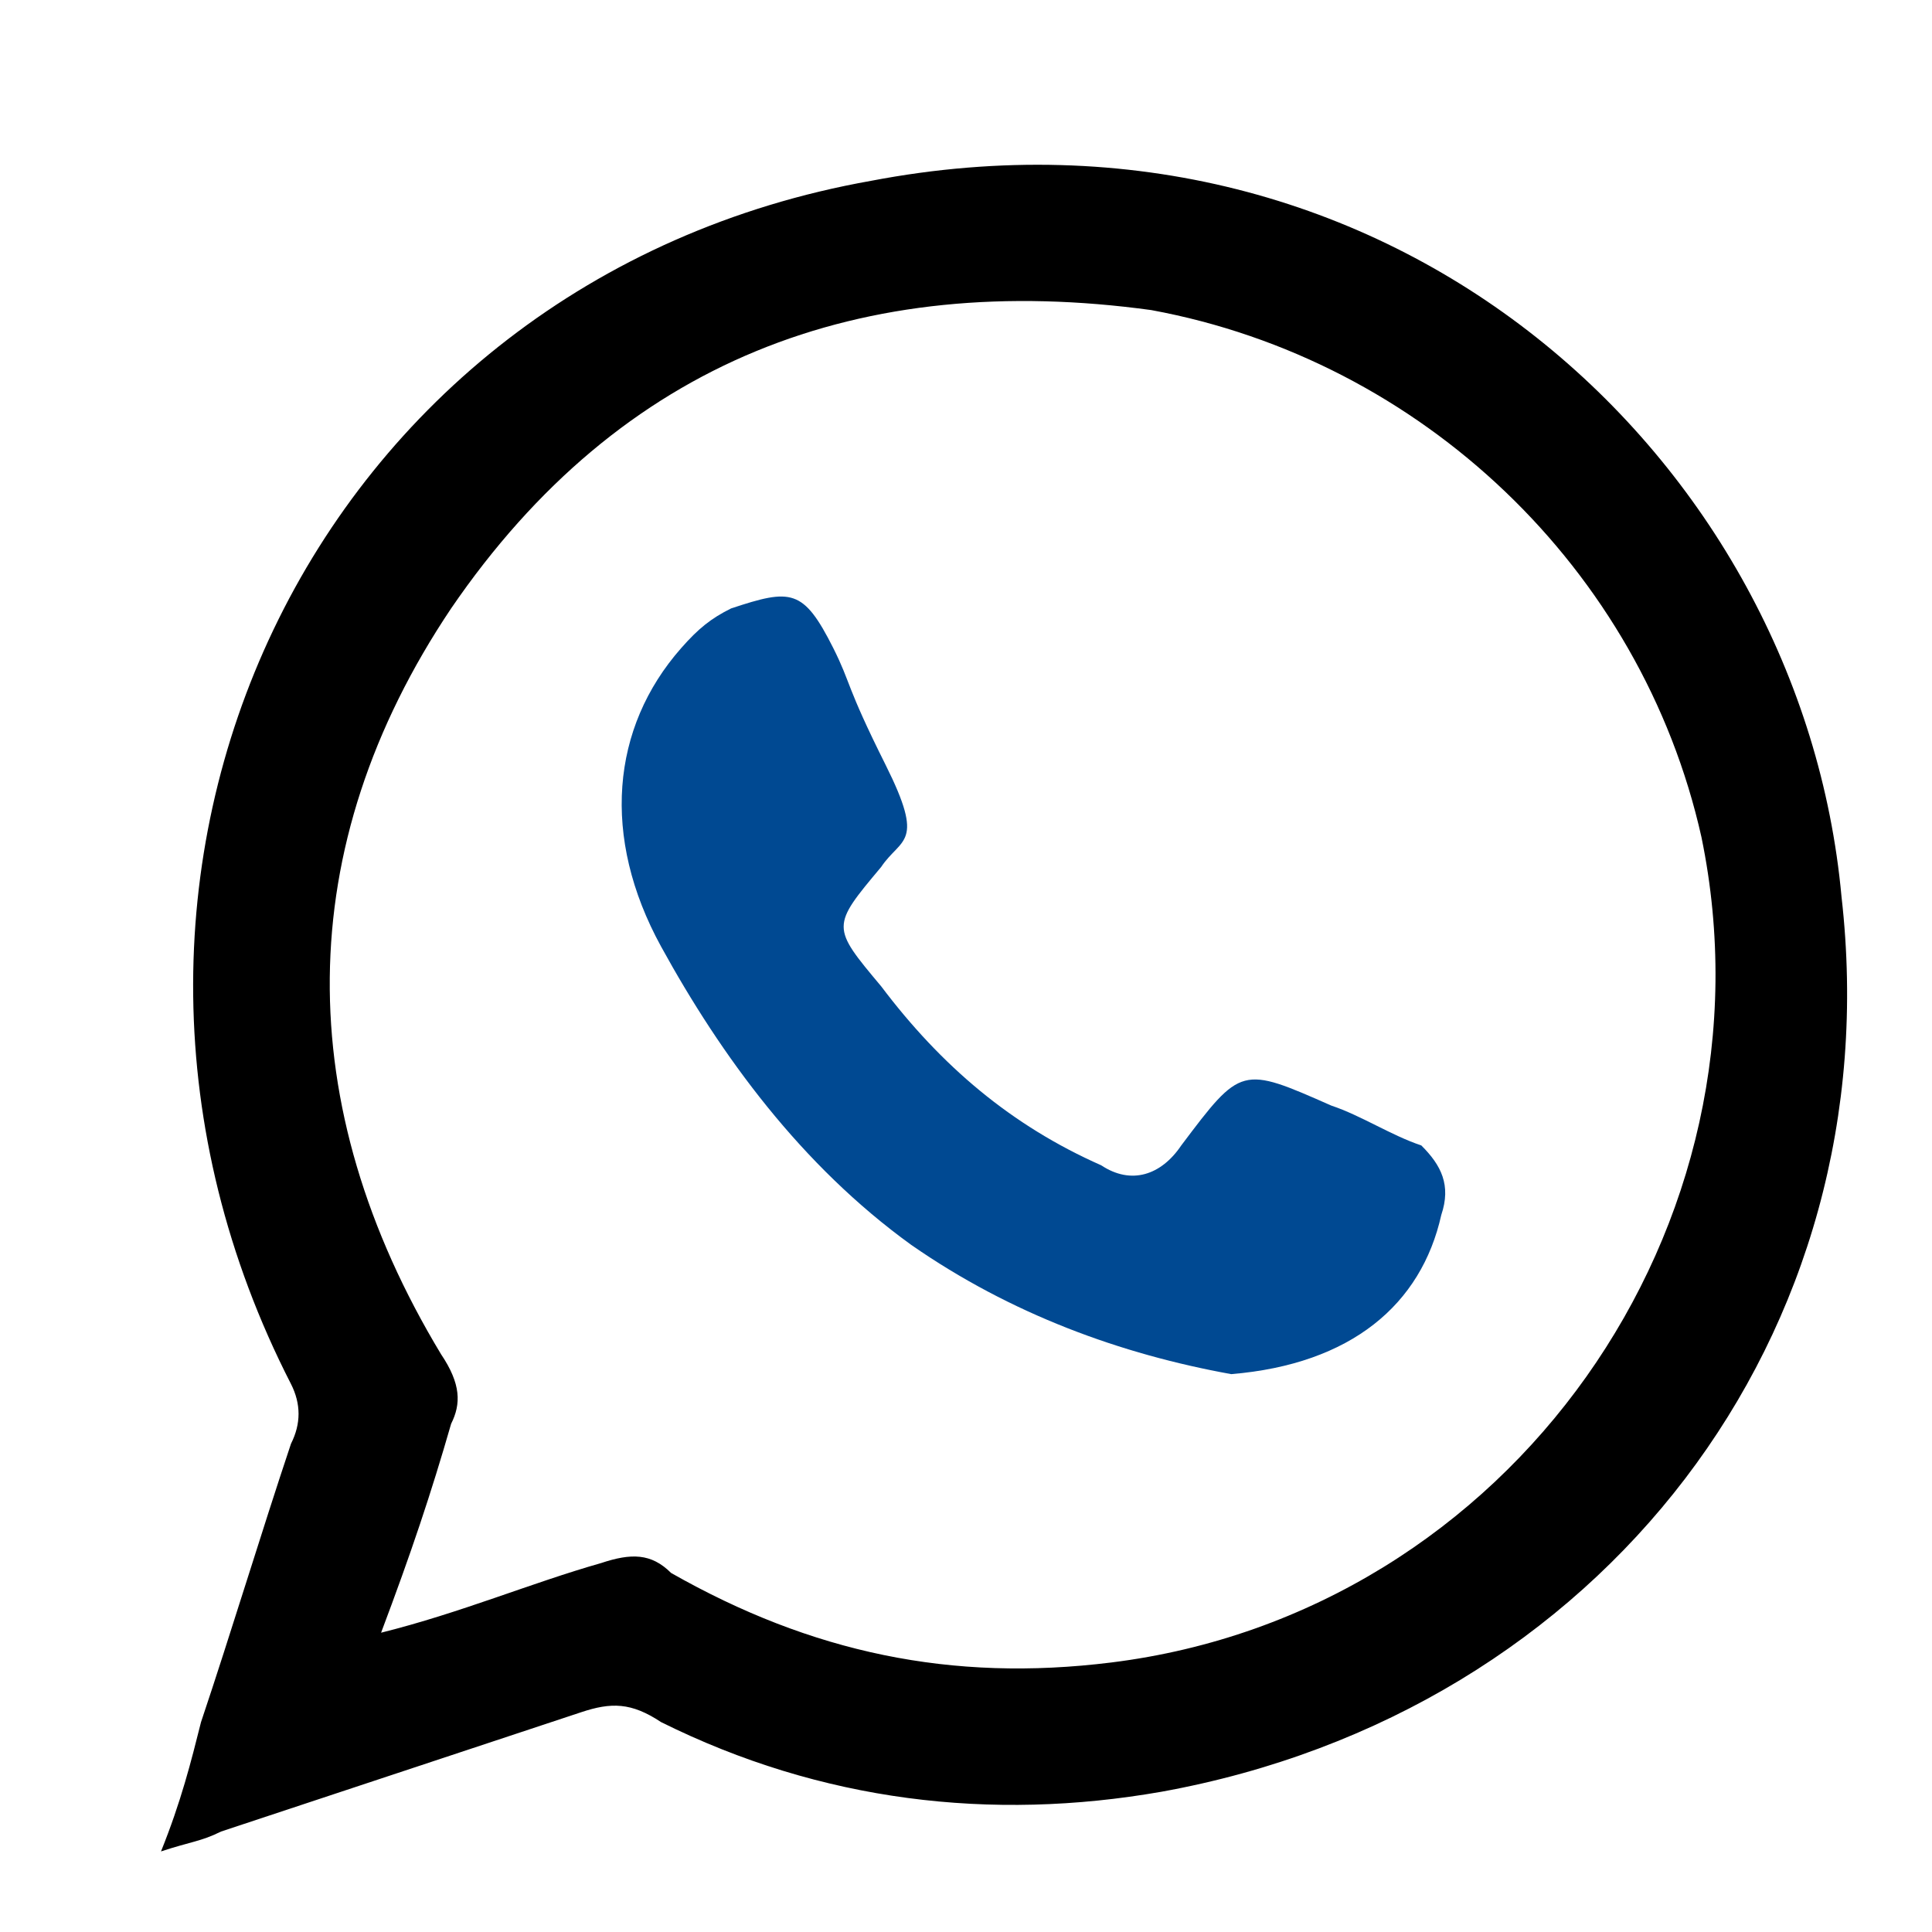
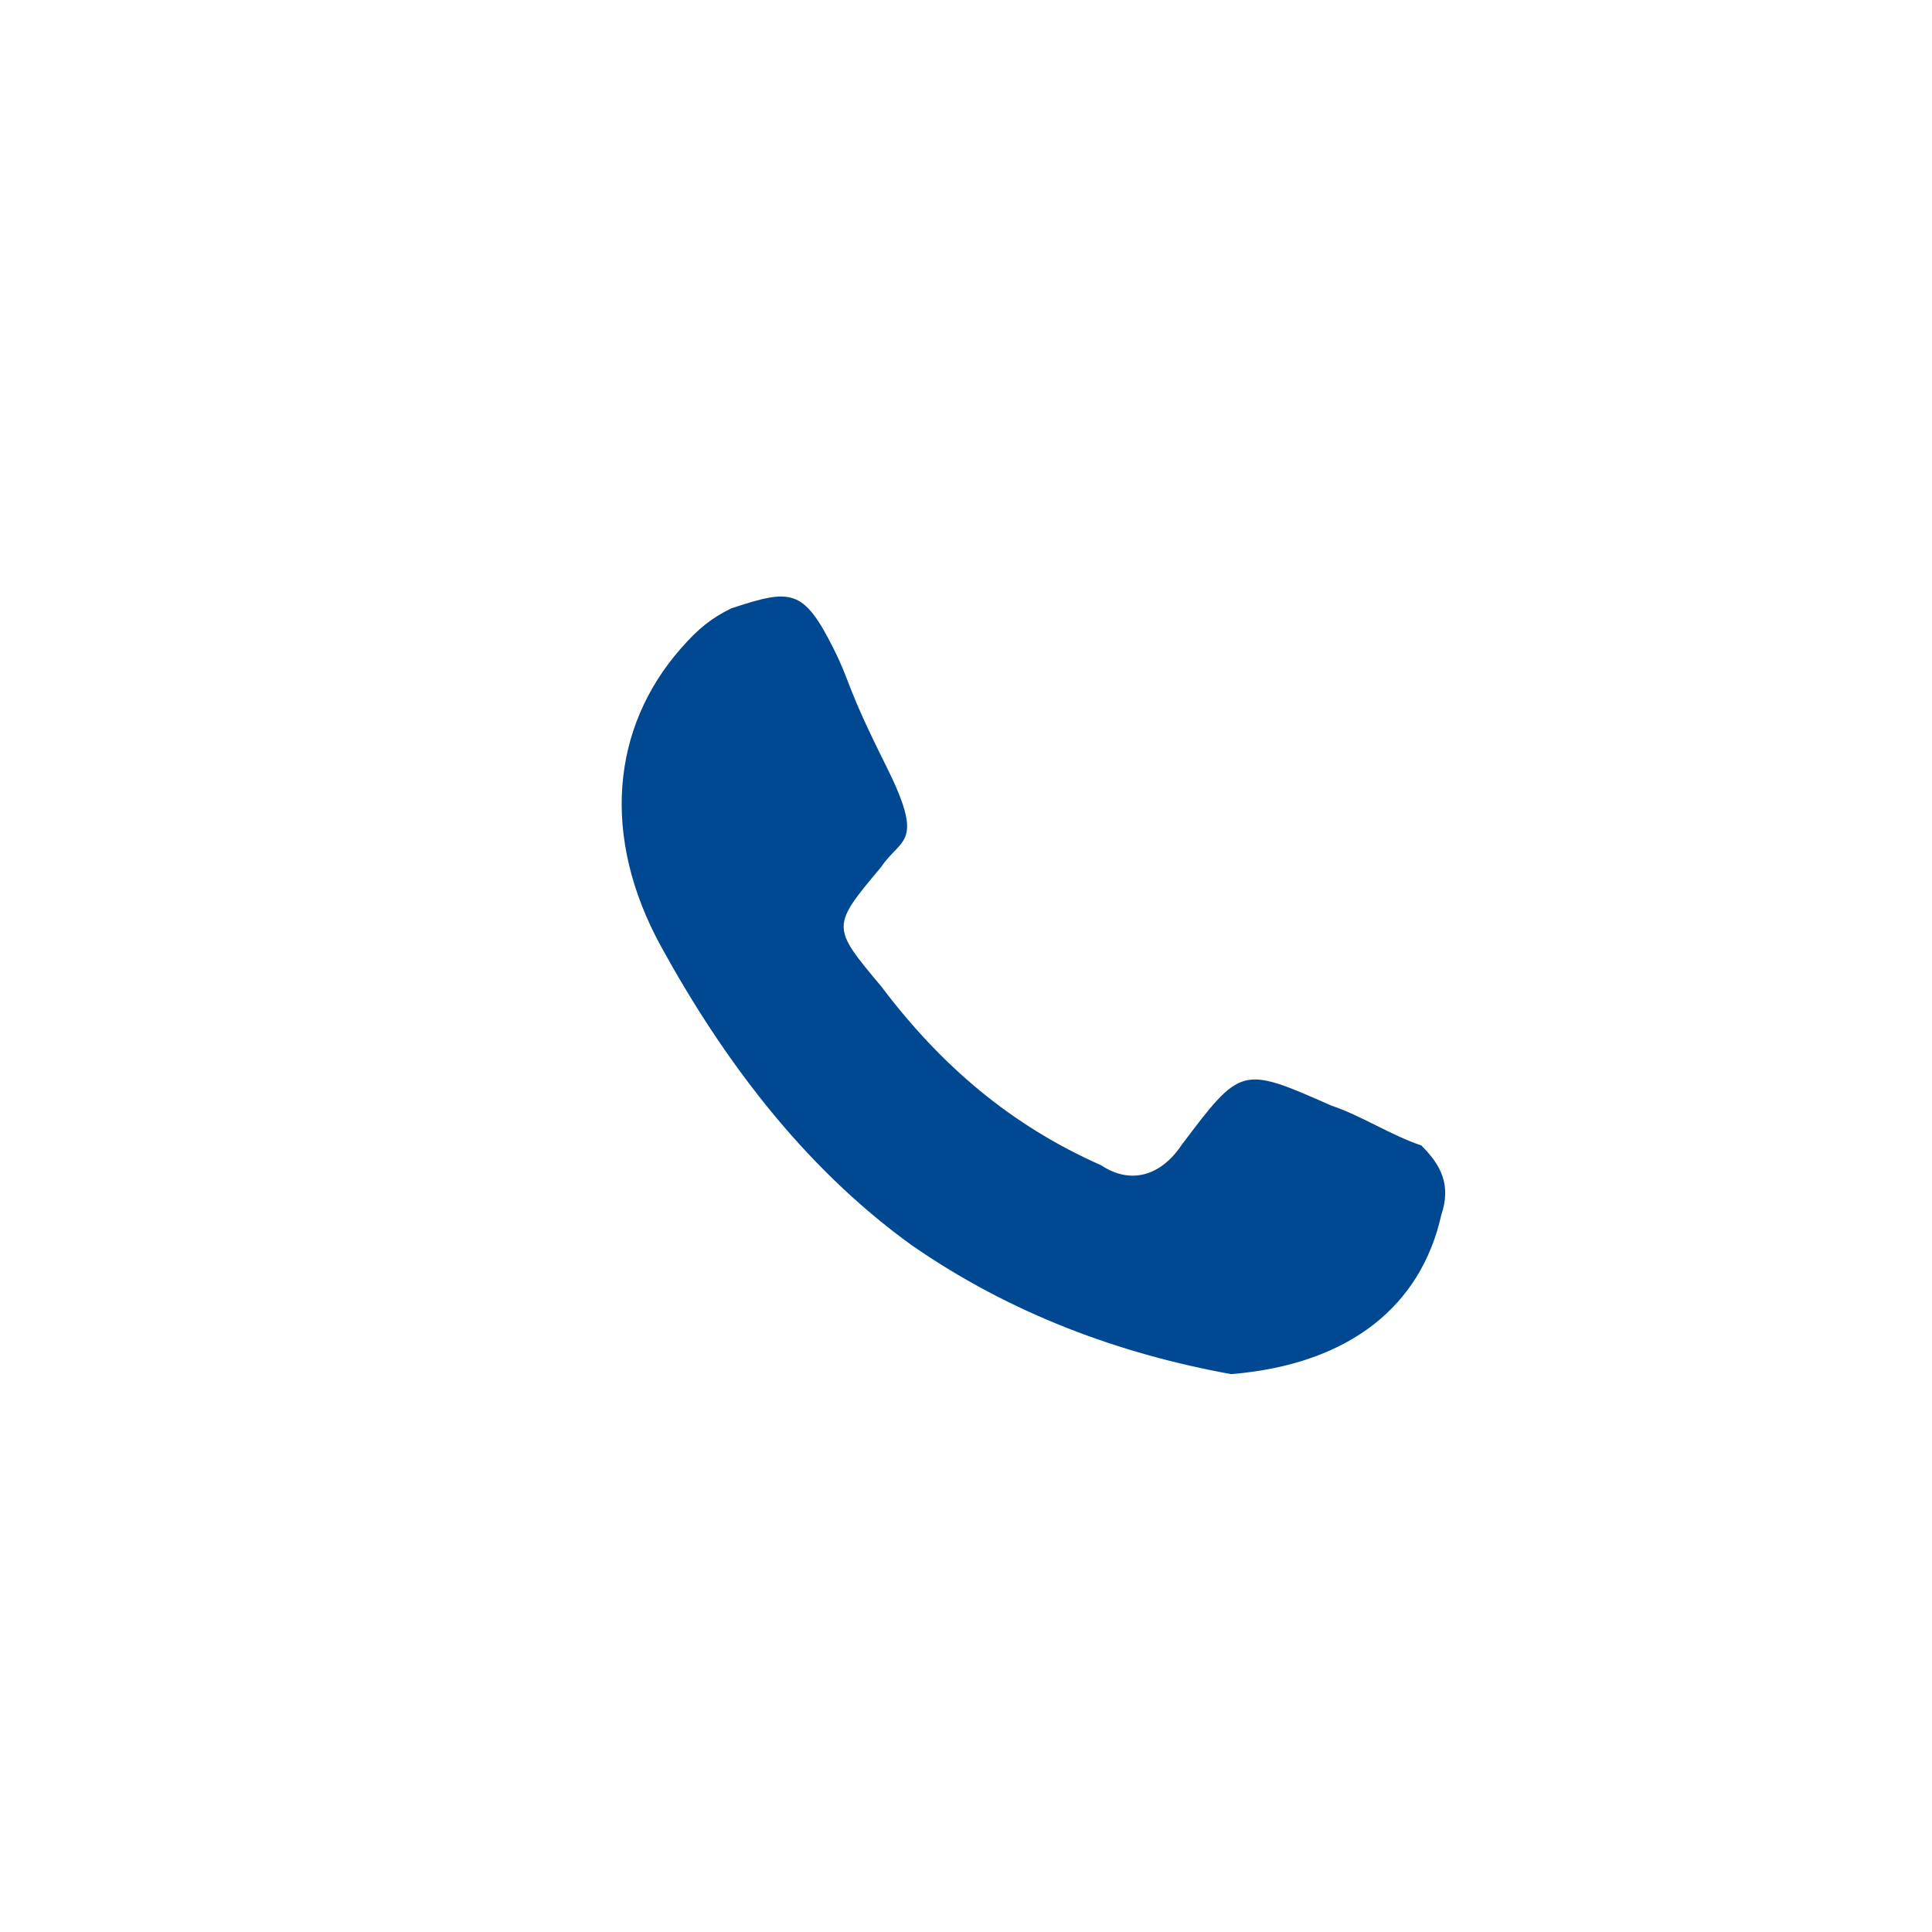
<svg xmlns="http://www.w3.org/2000/svg" width="24" height="24" viewBox="0 0 24 24" fill="none">
  <path d="M17.904 15.093C17.656 16.205 16.786 16.946 15.295 17.07C13.928 16.823 12.561 16.328 11.319 15.464C9.952 14.476 8.958 13.117 8.212 11.758C7.467 10.399 7.591 9.04 8.461 8.052C8.676 7.807 8.834 7.681 9.082 7.558C9.828 7.311 9.979 7.311 10.352 8.052C10.576 8.499 10.5 8.499 11 9.499C11.5 10.499 11.194 10.399 10.946 10.77C10.325 11.511 10.325 11.511 10.946 12.252C11.691 13.24 12.561 13.981 13.68 14.476C14.052 14.723 14.425 14.599 14.674 14.229C15.419 13.24 15.419 13.24 16.538 13.734C16.91 13.858 17.283 14.105 17.656 14.229C17.904 14.476 18.029 14.723 17.904 15.093Z" fill="#004992" />
-   <path d="M22.876 11.14C22.379 5.705 17.284 1.011 10.822 2.246C3.864 3.481 0.385 10.893 3.615 17.193C3.74 17.44 3.74 17.687 3.615 17.934C3.243 19.046 2.87 20.282 2.497 21.393C2.373 21.887 2.249 22.381 2 22.999C2.373 22.876 2.497 22.876 2.746 22.752C4.237 22.258 5.728 21.764 7.219 21.27C7.592 21.146 7.84 21.146 8.213 21.393C10.201 22.381 12.314 22.628 14.426 22.258C19.893 21.27 23.497 16.576 22.876 11.14ZM13.805 20.652C11.817 20.899 10.077 20.529 8.337 19.54C8.089 19.293 7.84 19.293 7.467 19.417C6.598 19.664 5.728 20.034 4.734 20.282C5.107 19.293 5.355 18.552 5.604 17.687C5.728 17.44 5.728 17.193 5.479 16.823C3.615 13.734 3.615 10.523 5.604 7.558C7.716 4.47 10.698 3.358 14.302 3.852C17.657 4.47 20.39 7.064 21.136 10.399C22.13 15.217 18.775 20.034 13.805 20.652Z" fill="black" />
</svg>